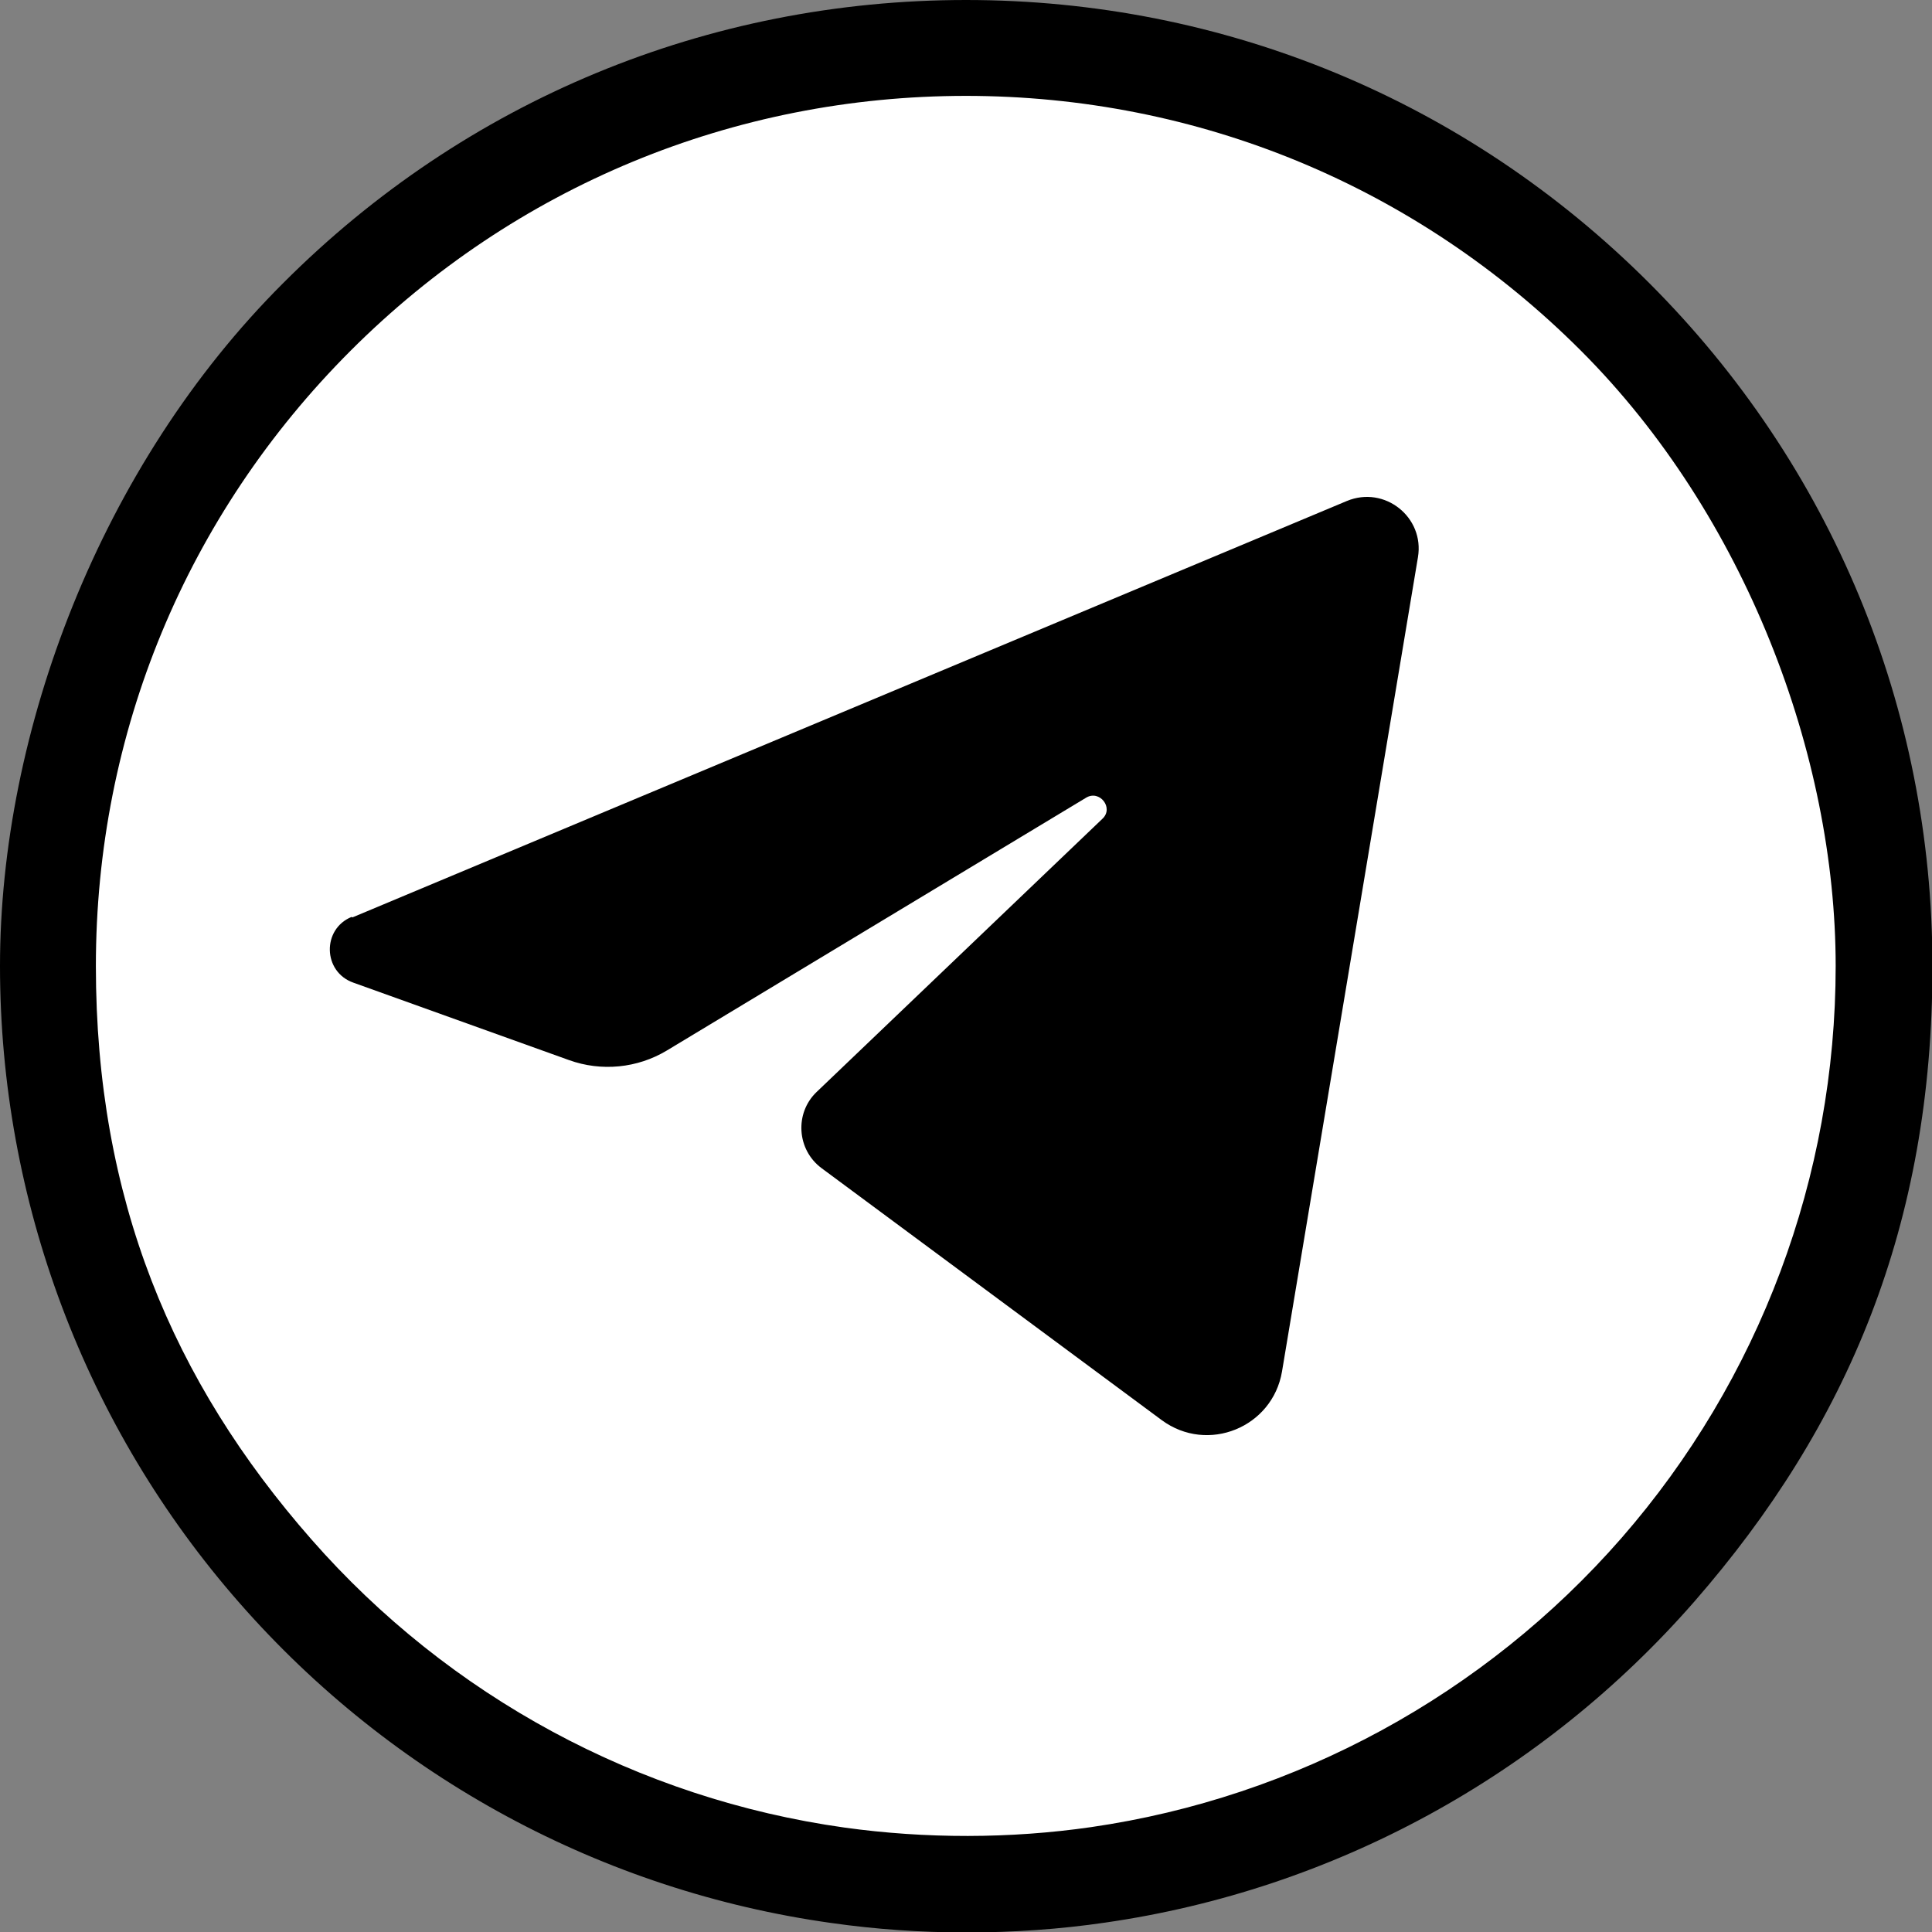
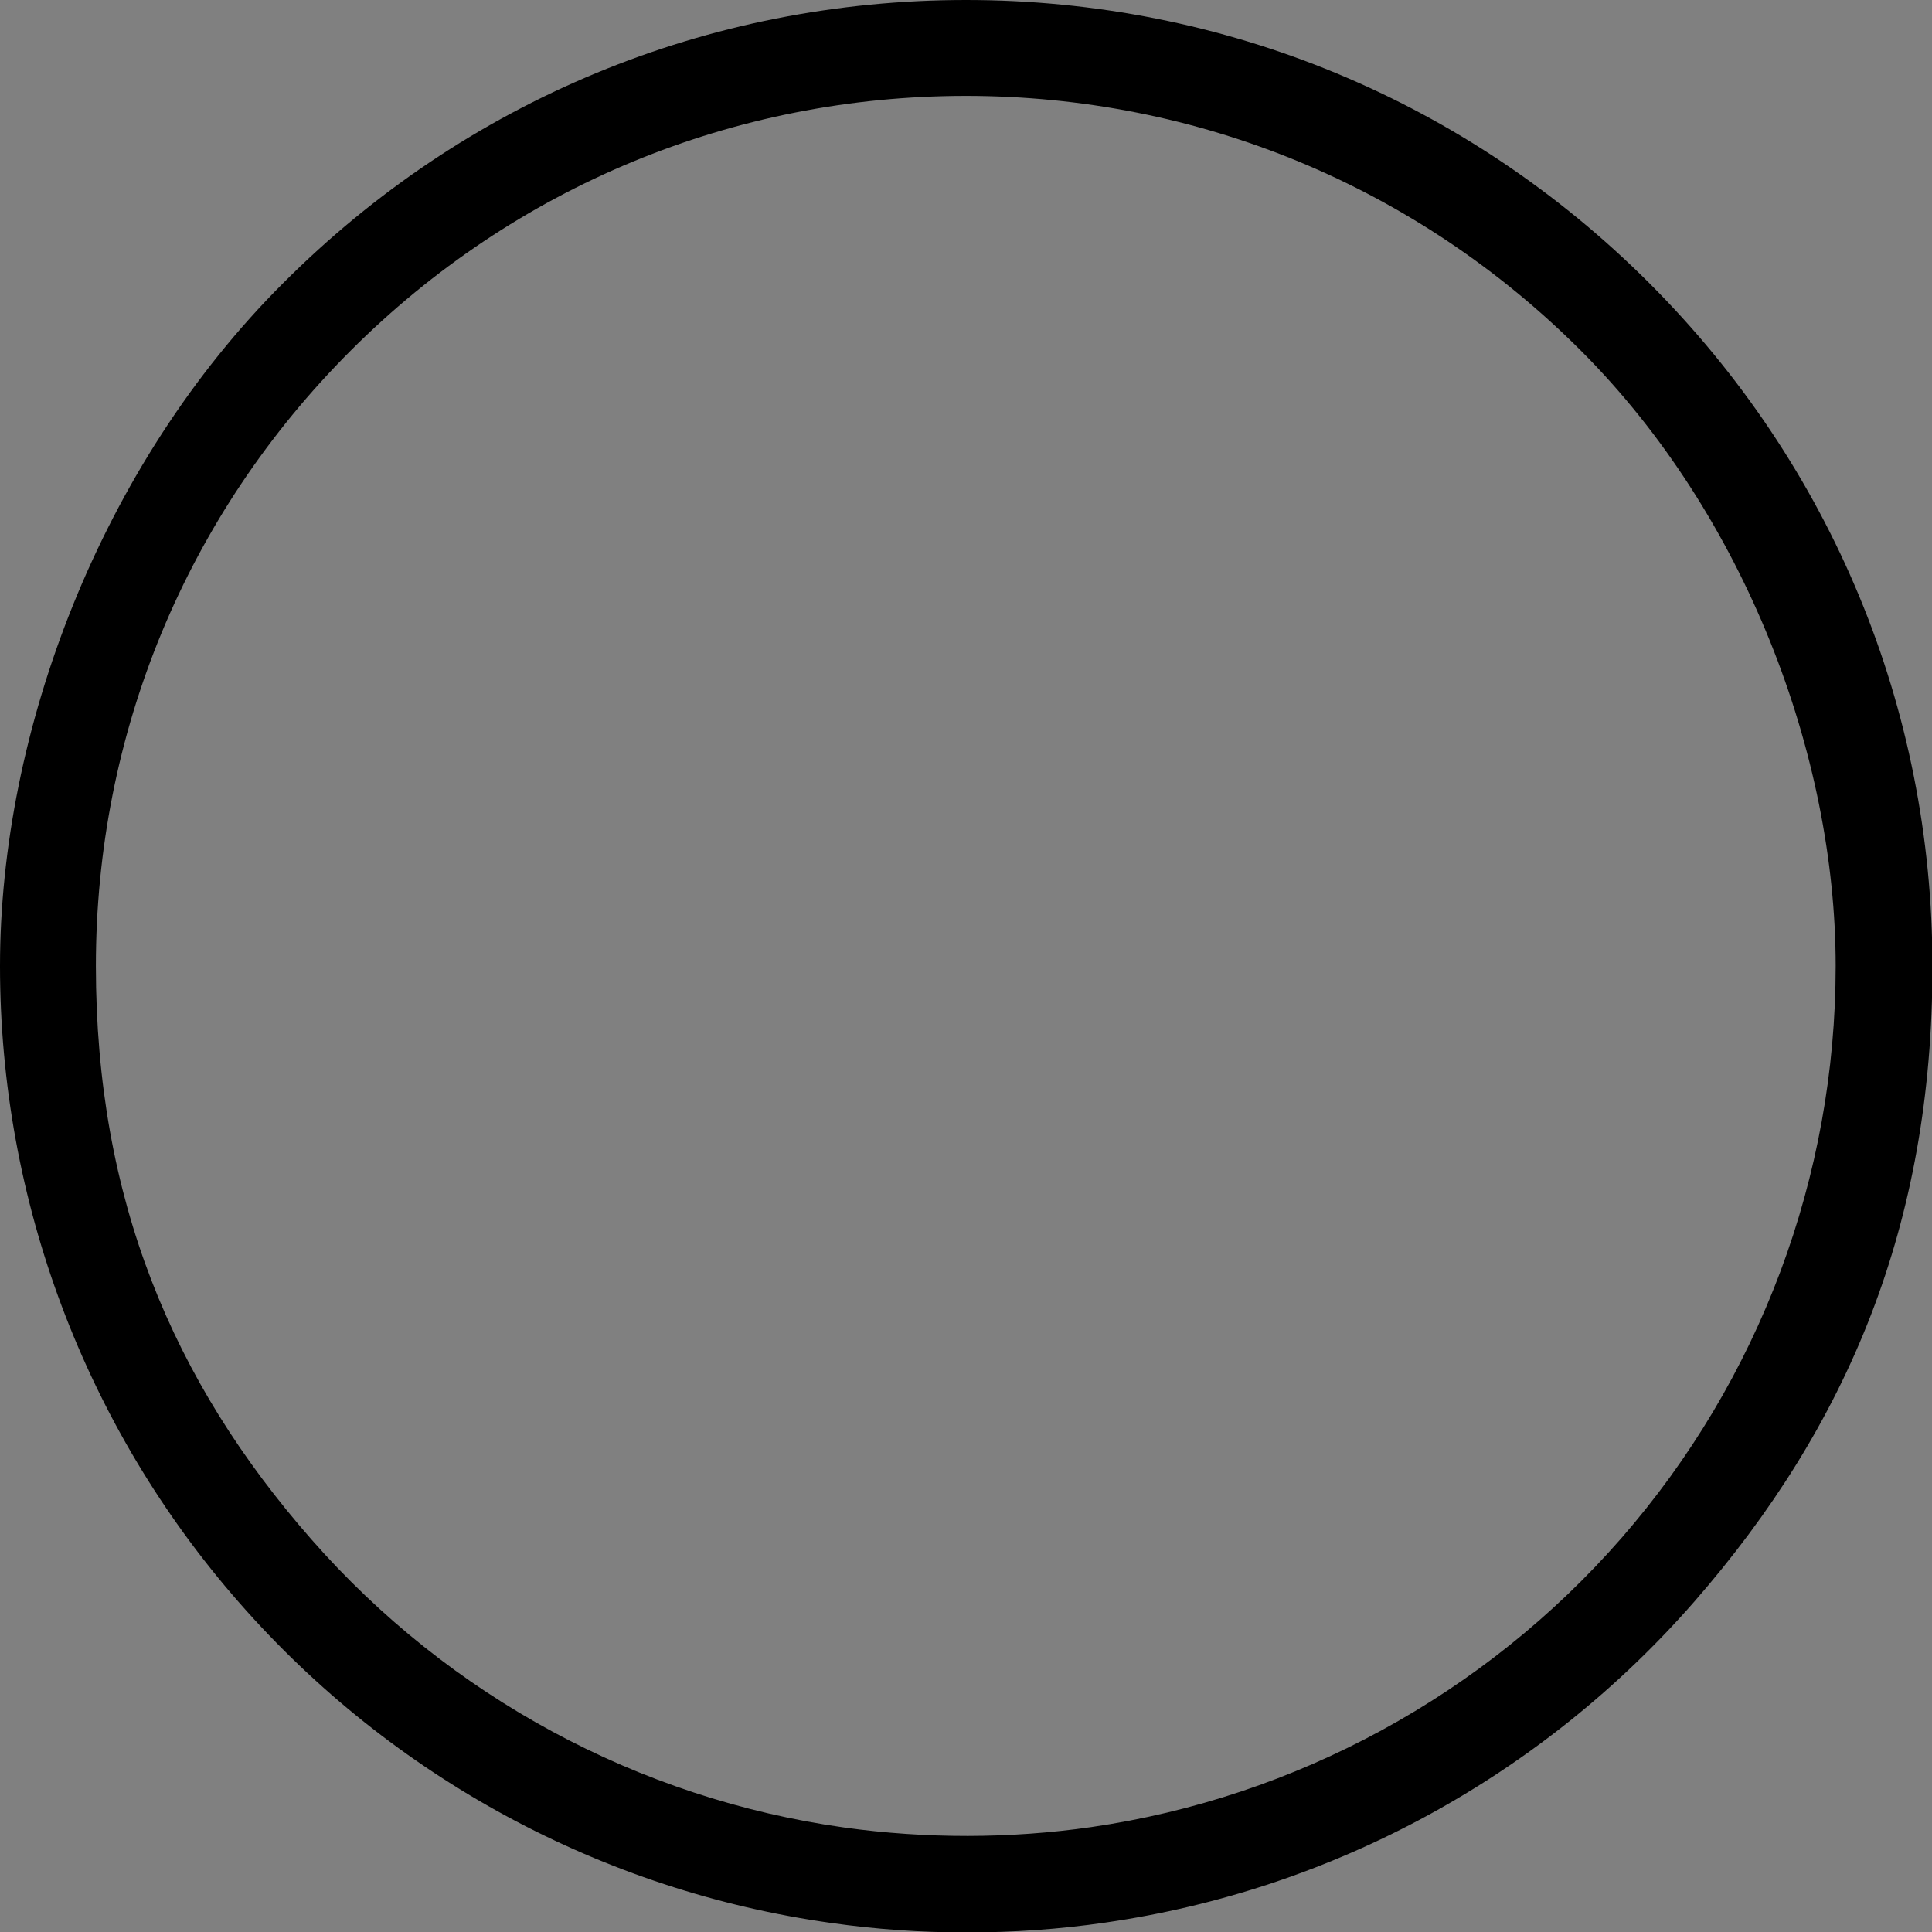
<svg xmlns="http://www.w3.org/2000/svg" id="_レイヤー_2" version="1.1" viewBox="0 0 429.2 429.2">
  <rect x="0" y="0" width="429.2" height="429.2" fill="#808080" stroke="none" />
  <defs>
    <style>
      .st0 {
        fill: #fff;
      }
    </style>
  </defs>
-   <circle class="st0" cx="213.8" cy="214.6" r="208.2" />
  <g id="_瀧_1">
    <g>
      <path d="M214.6,429.3c-10,0-20.1-.7-29.9-2.1-50.8-7.1-97.5-32.3-131.5-71.1C18.9,317,0,266.7,0,214.6S22.3,103.4,62.9,62.9C103.4,22.3,157.3,0,214.6,0s111.2,22.3,151.8,62.9c40.5,40.5,62.9,94.4,62.9,151.8s-18.8,102-52.9,141.1c-33.8,38.7-80.2,64-130.8,71.3-10.2,1.5-20.6,2.2-30.9,2.2ZM214.6,21.3c-51.6,0-100.2,20.1-136.7,56.6-36.5,36.5-56.6,85-56.6,136.7s17,92.2,47.9,127.4c30.6,34.9,72.7,57.6,118.4,64,18,2.5,36.8,2.5,54.8-.1,45.5-6.6,87.4-29.4,117.8-64.2,30.7-35.2,47.6-80.3,47.6-127.1s-20.1-100.2-56.6-136.7c-36.5-36.5-85-56.6-136.7-56.6h0Z" />
-       <path d="M78.3,203.8l220.9-92.5c8.4-3.5,17.3,3.6,15.8,12.5l-30.2,180.9c-2.1,12.4-16.5,18.3-26.7,10.8l-75.6-56c-5.5-4.1-6-12.2-1.1-16.9l63.5-60.7c2.6-2.4-.6-6.5-3.6-4.7l-93.2,56.2c-6.5,3.9-14.5,4.7-21.7,2.1l-47.9-17.2c-6.8-2.4-7-11.9-.4-14.6h0Z" />
    </g>
  </g>
</svg>